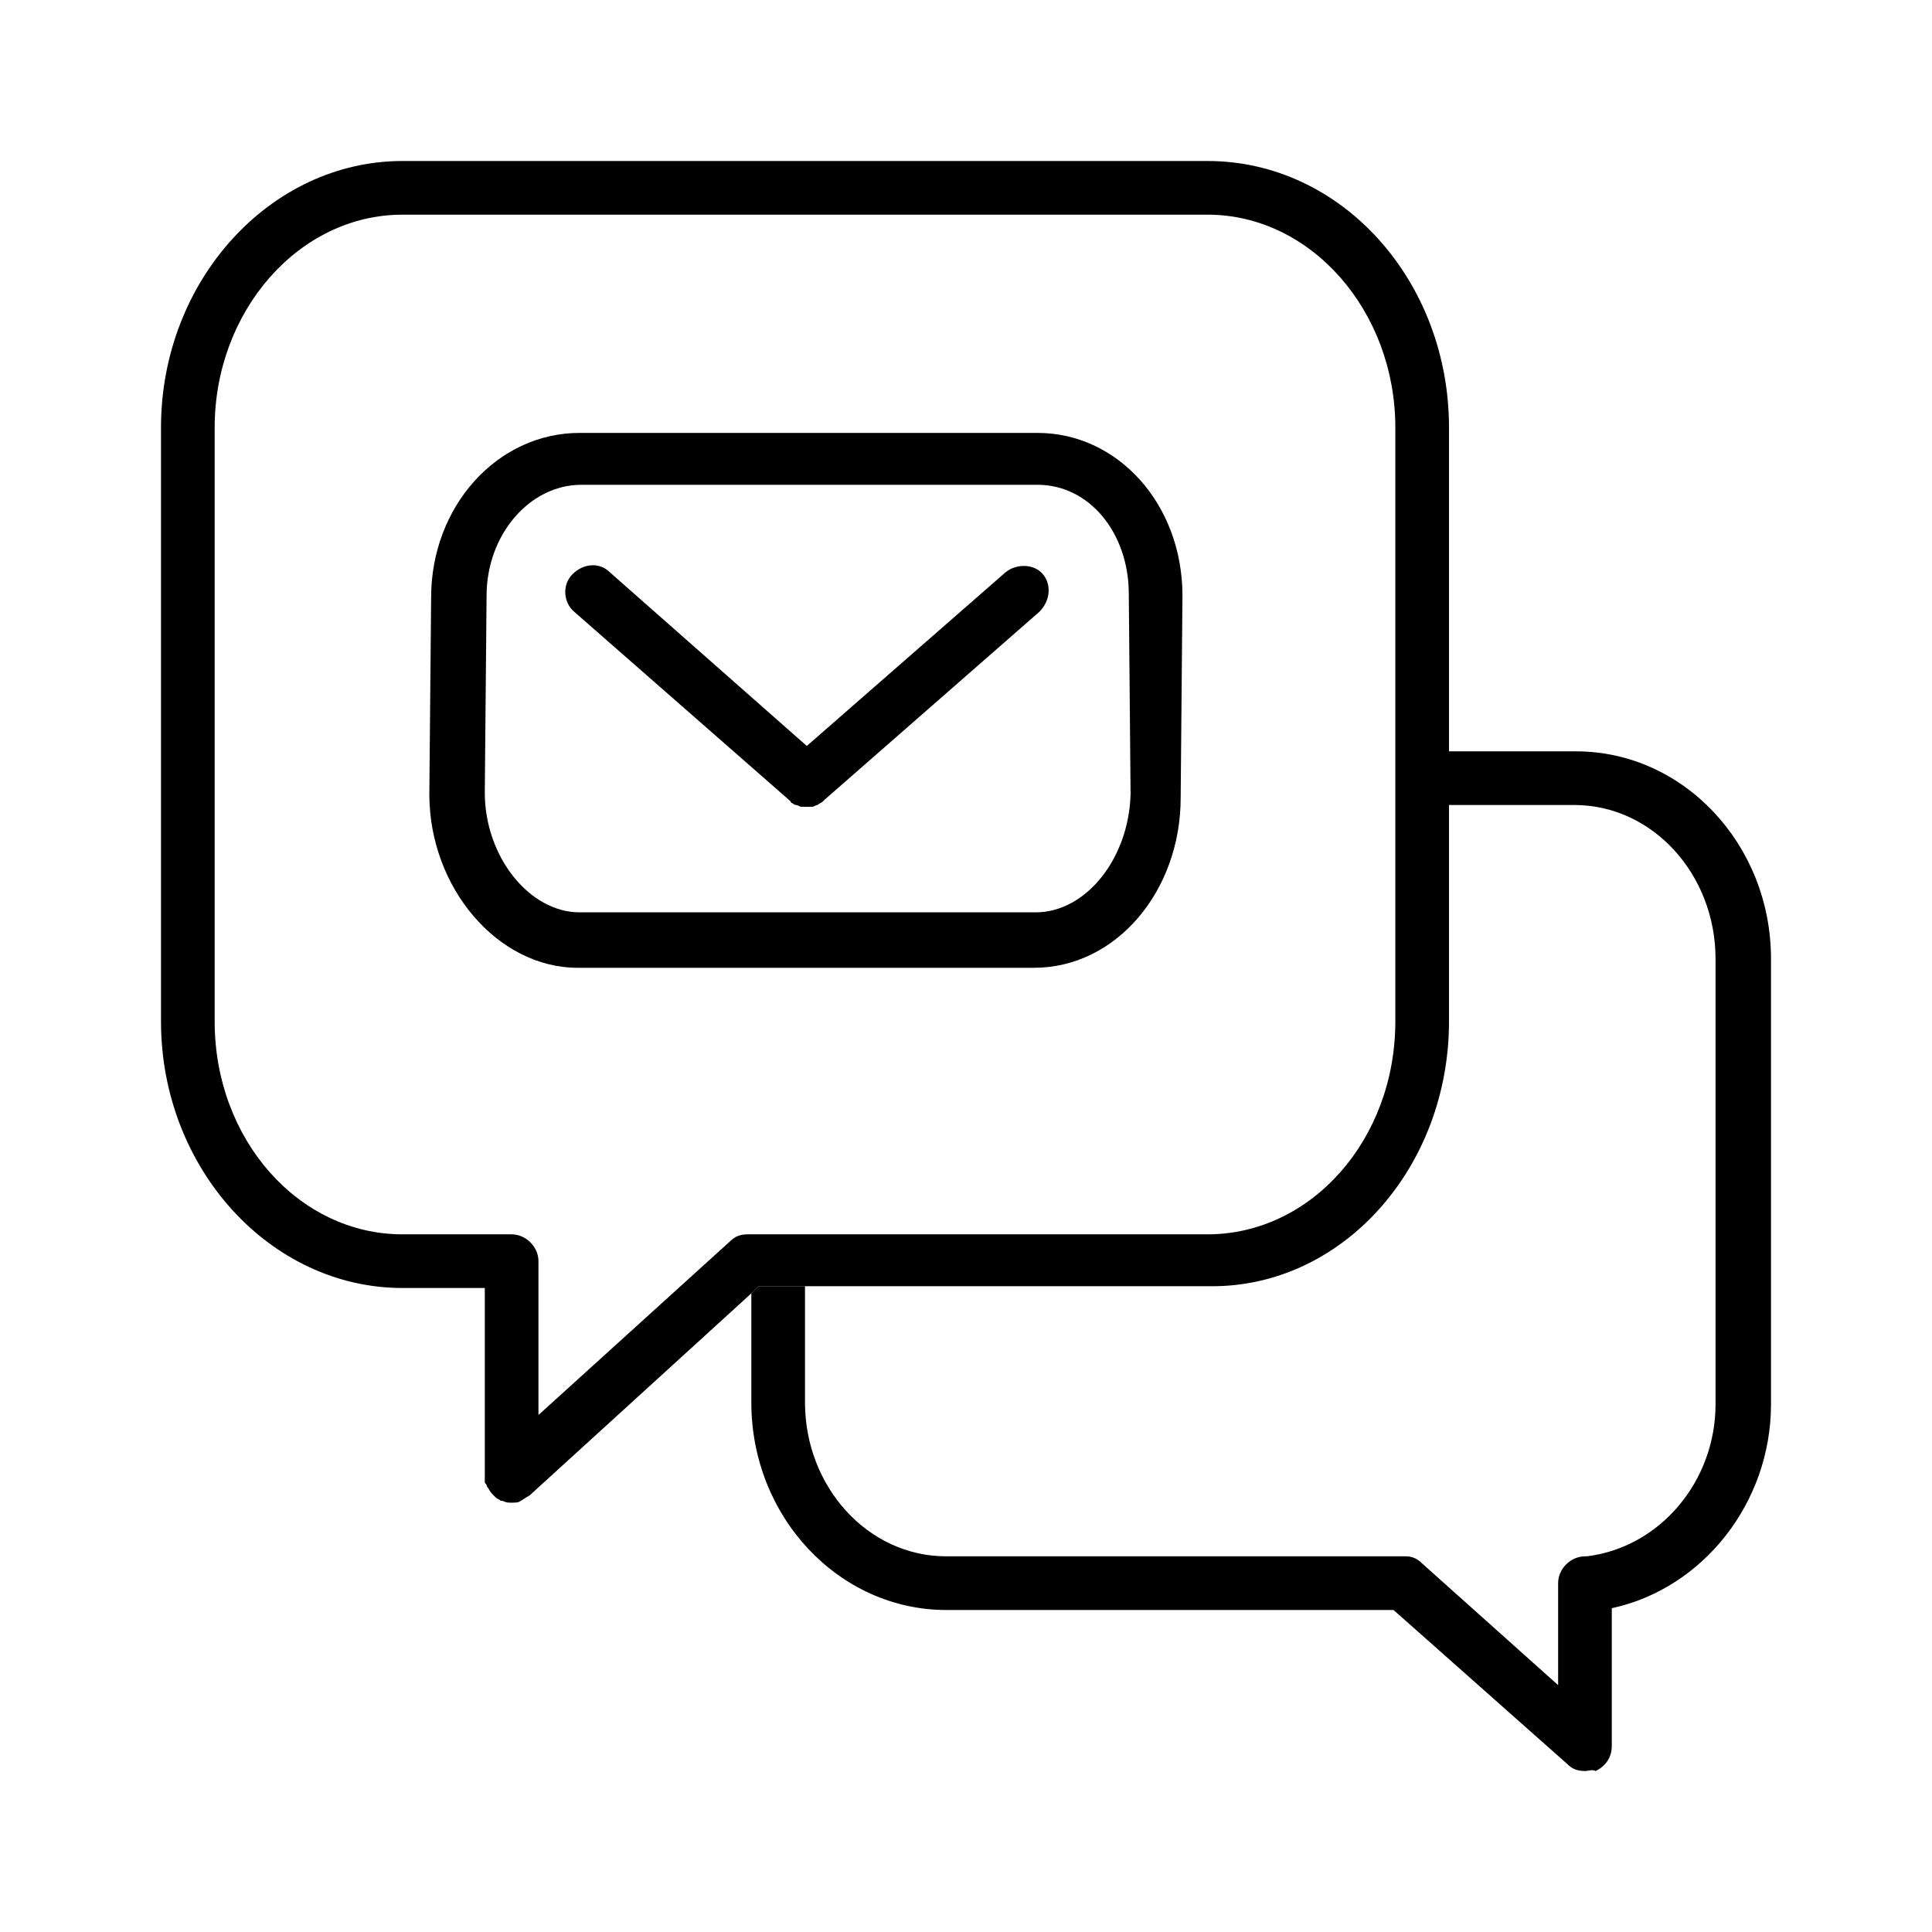
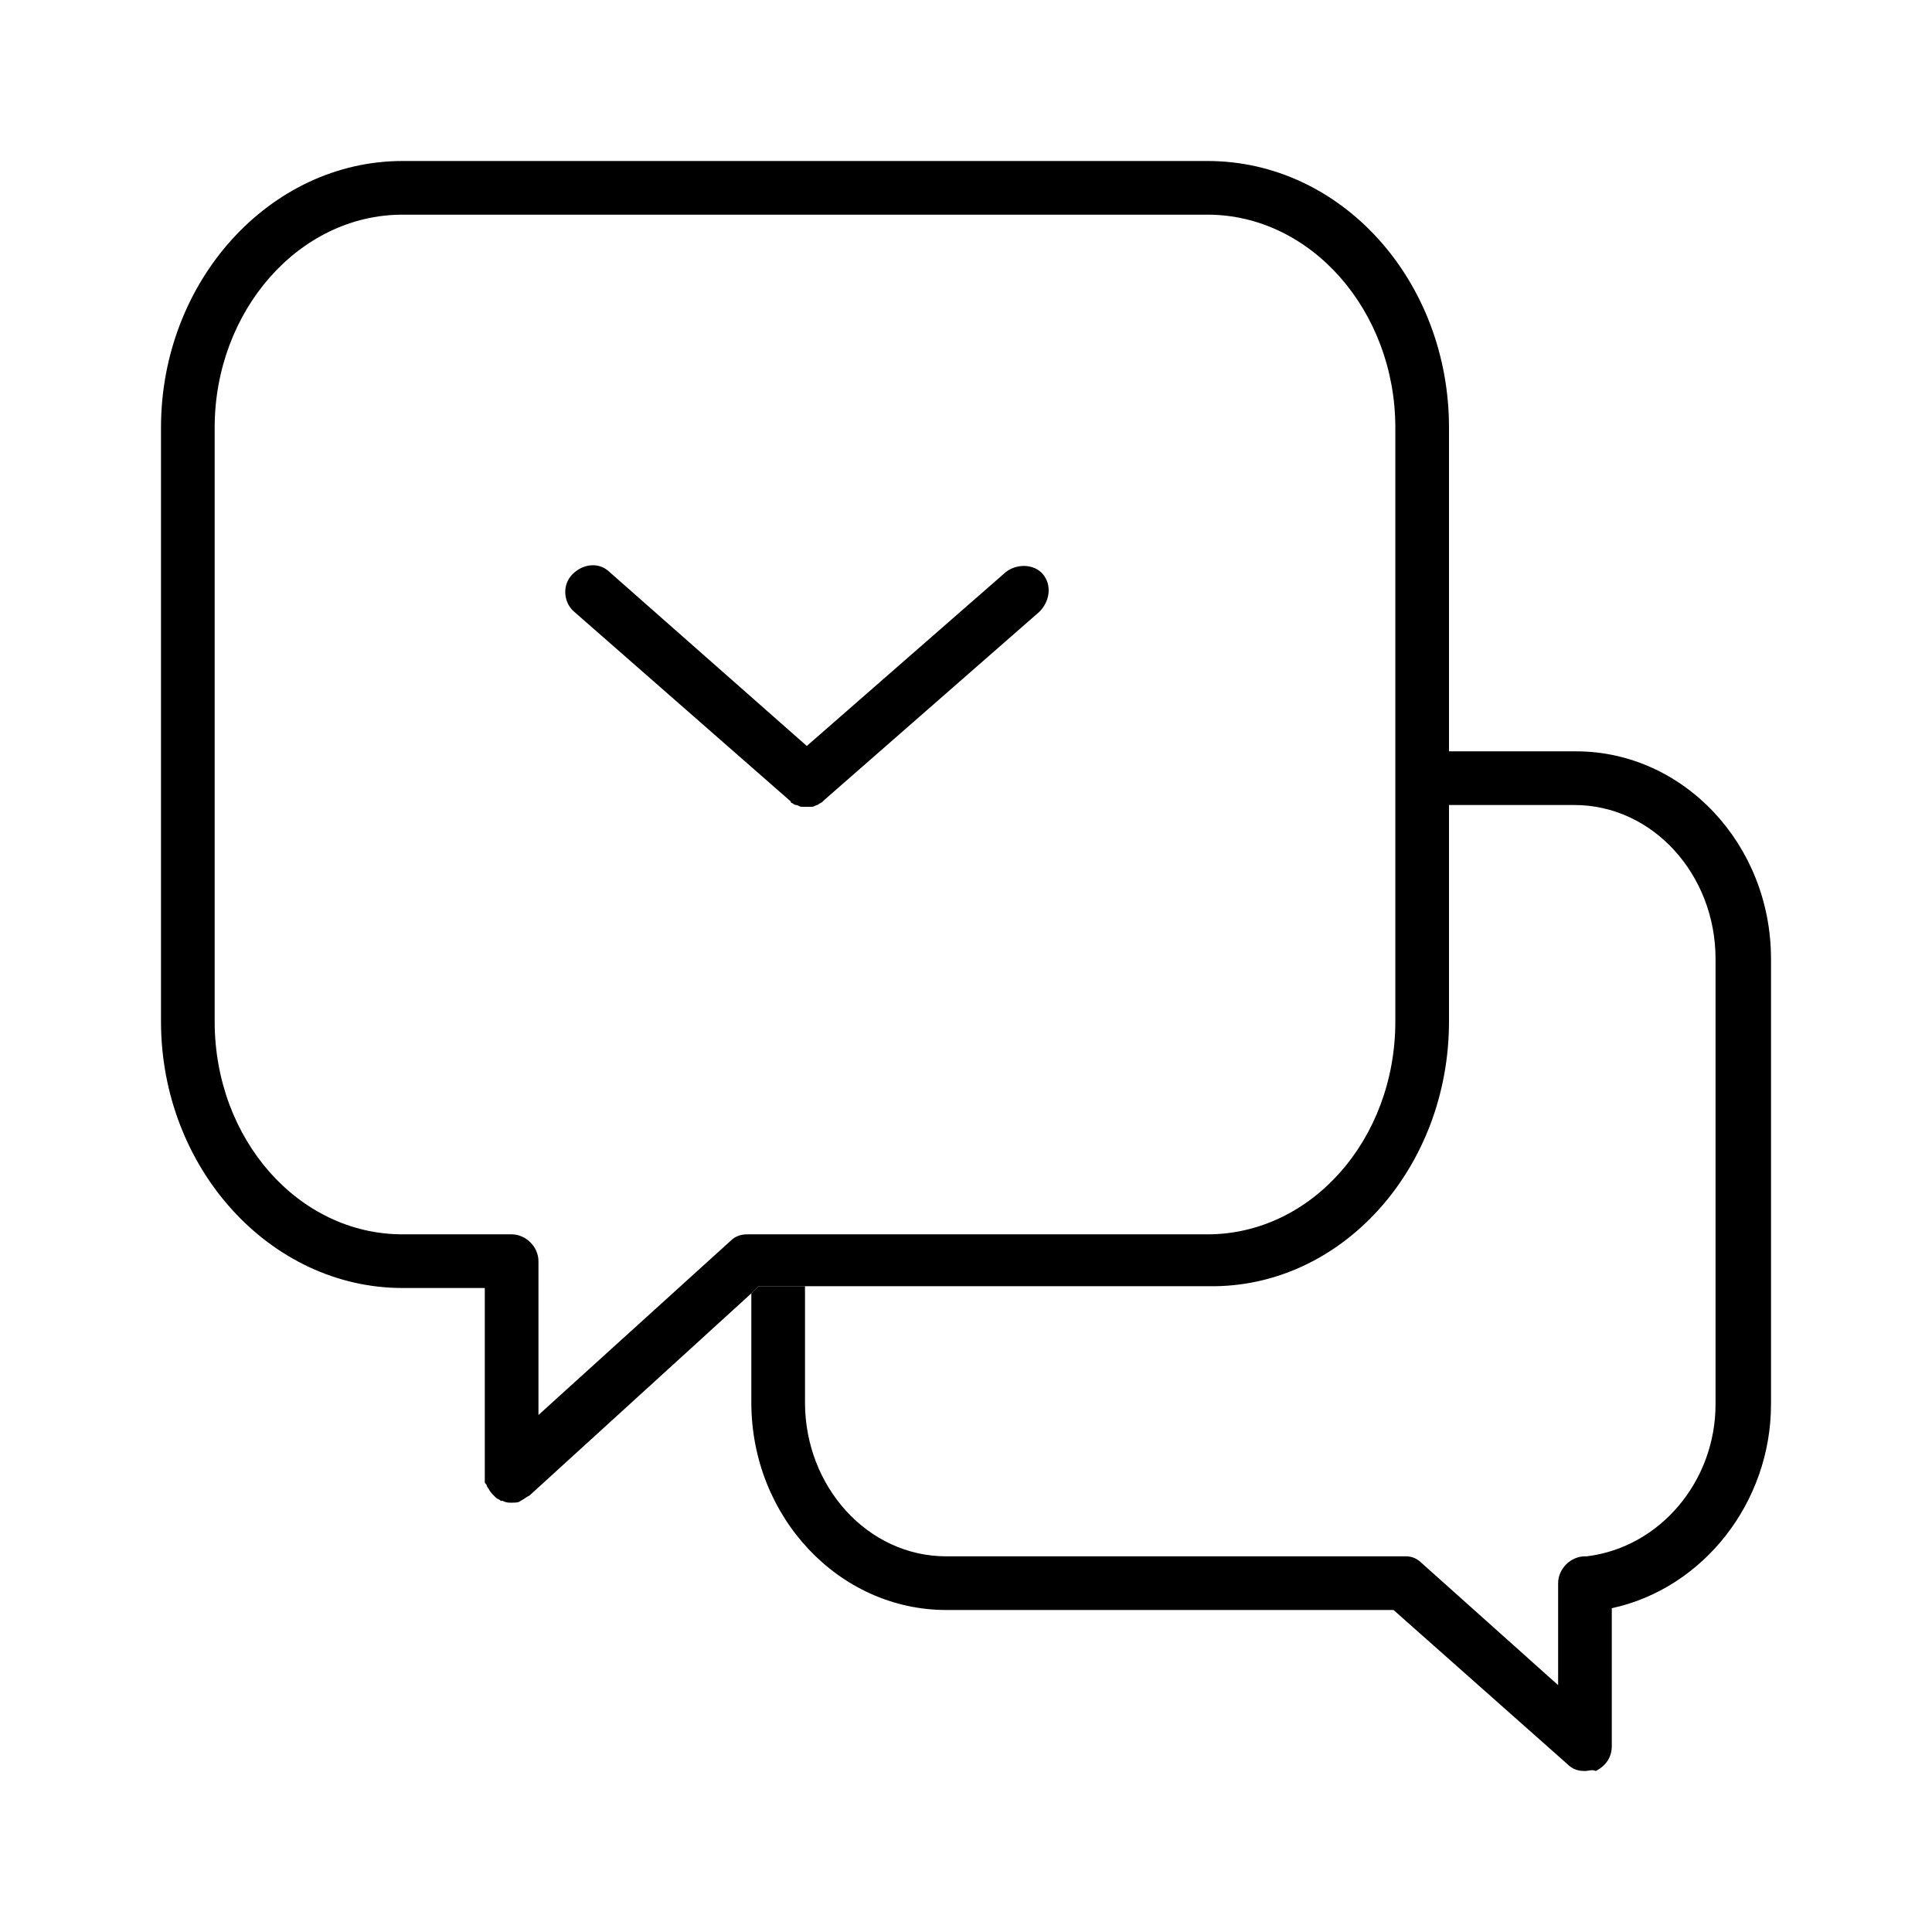
<svg xmlns="http://www.w3.org/2000/svg" width="108" height="108" viewBox="0 0 108 108" fill="none">
-   <path d="M66.1 33.3C66.1 28.2 62.5 24.2 58 24.2H32.4C27.8 24.2 24.1 28.3 24.1 33.4L24 44.4C24 49.6 27.8 54.1 32.3 54.1H57.8C62.4 54.1 66 49.8 66 44.6L66.1 33.3ZM57.9 51H32.4C29.6 51 27.1 47.9 27.1 44.3L27.2 33.3C27.2 29.9 29.6 27.1 32.5 27.1H58C60.9 27.1 63.1 29.8 63.1 33.2L63.2 44.4C63.1 48 60.7 51 57.9 51Z" fill="black" />
  <path d="M99 53.6V78.5C99 84 95.2 88.8 90.1 89.9V97.6C90.1 98.2 89.8 98.7 89.2 99C89 98.9 88.8 99 88.6 99C88.2 99 87.9 98.9 87.6 98.6L77.9 90H52.9C46.9 90 42 84.8 42 78.4V72.3L42.4 71.9H45V78.4C45 83.1 48.5 87 52.9 87H78.6C78.9 87 79.2 87.1 79.5 87.4L87.1 94.2V88.5C87.1 87.7 87.8 87 88.6 87H88.7C92.8 86.5 95.9 82.8 95.9 78.5V53.6C95.9 48.9 92.4 45 88 45H81V42H88.1C94.1 42 99 47.2 99 53.6Z" fill="black" />
  <path d="M67.5 9H22.5C15.1 9 9 15.7 9 23.9V57.1C9 65.3 15.1 72 22.5 72H27.1V82.5C27.1 82.6 27.1 82.6 27.1 82.7V82.8C27.1 82.9 27.1 82.9 27.2 83C27.2 83.1 27.3 83.2 27.3 83.2C27.4 83.4 27.5 83.5 27.7 83.7C27.8 83.8 27.9 83.8 28 83.9H28.1C28.3 84 28.4 84 28.6 84C28.8 84 29 84 29.1 83.9C29.3 83.8 29.4 83.7 29.6 83.6L42 72.3L42.4 71.9H45H67.6C75 72 81 65.3 81 57.1V23.9C81 15.7 75 9 67.5 9ZM78 57.1C78 63.7 73.3 69 67.5 69H53.1H41.8C41.4 69 41.1 69.1 40.8 69.4L30.1 79.1V70.5C30.1 69.7 29.4 69 28.6 69H22.5C16.7 69 12 63.7 12 57.1V23.9C12 17.4 16.7 12 22.5 12H67.5C73.3 12 78 17.4 78 23.9V57.1Z" fill="black" />
  <path d="M58.101 34.2L46.101 44.7L46.001 44.8C45.901 44.9 45.801 44.9 45.701 45C45.601 45 45.501 45.1 45.401 45.1C45.301 45.1 45.201 45.1 45.101 45.1C45.001 45.1 44.901 45.1 44.801 45.1C44.701 45.1 44.601 45 44.501 45C44.401 45 44.301 44.9 44.301 44.9C44.301 44.9 44.201 44.9 44.201 44.8L32.101 34.2C31.501 33.7 31.401 32.7 32.001 32.1C32.601 31.5 33.501 31.4 34.101 32L45.101 41.7L56.201 32C56.801 31.5 57.801 31.5 58.301 32.1C58.801 32.7 58.701 33.6 58.101 34.2Z" fill="black" />
</svg>